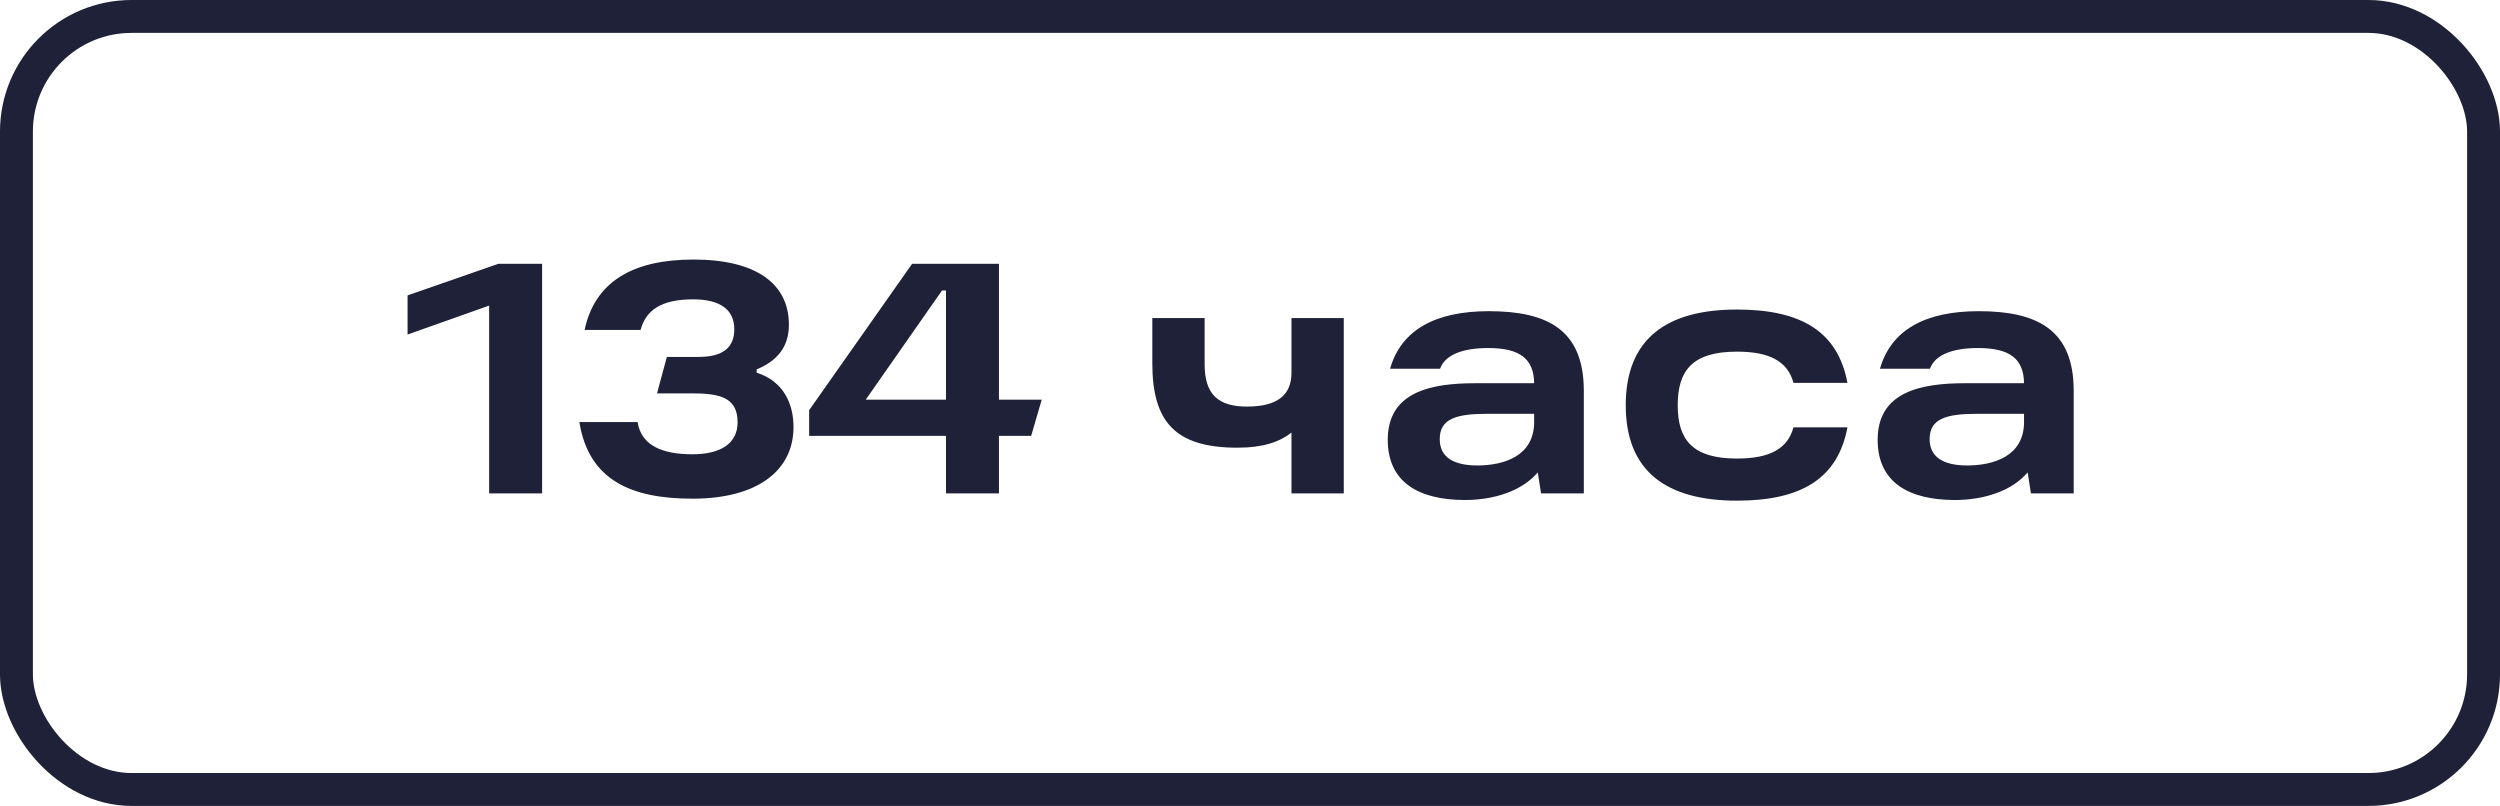
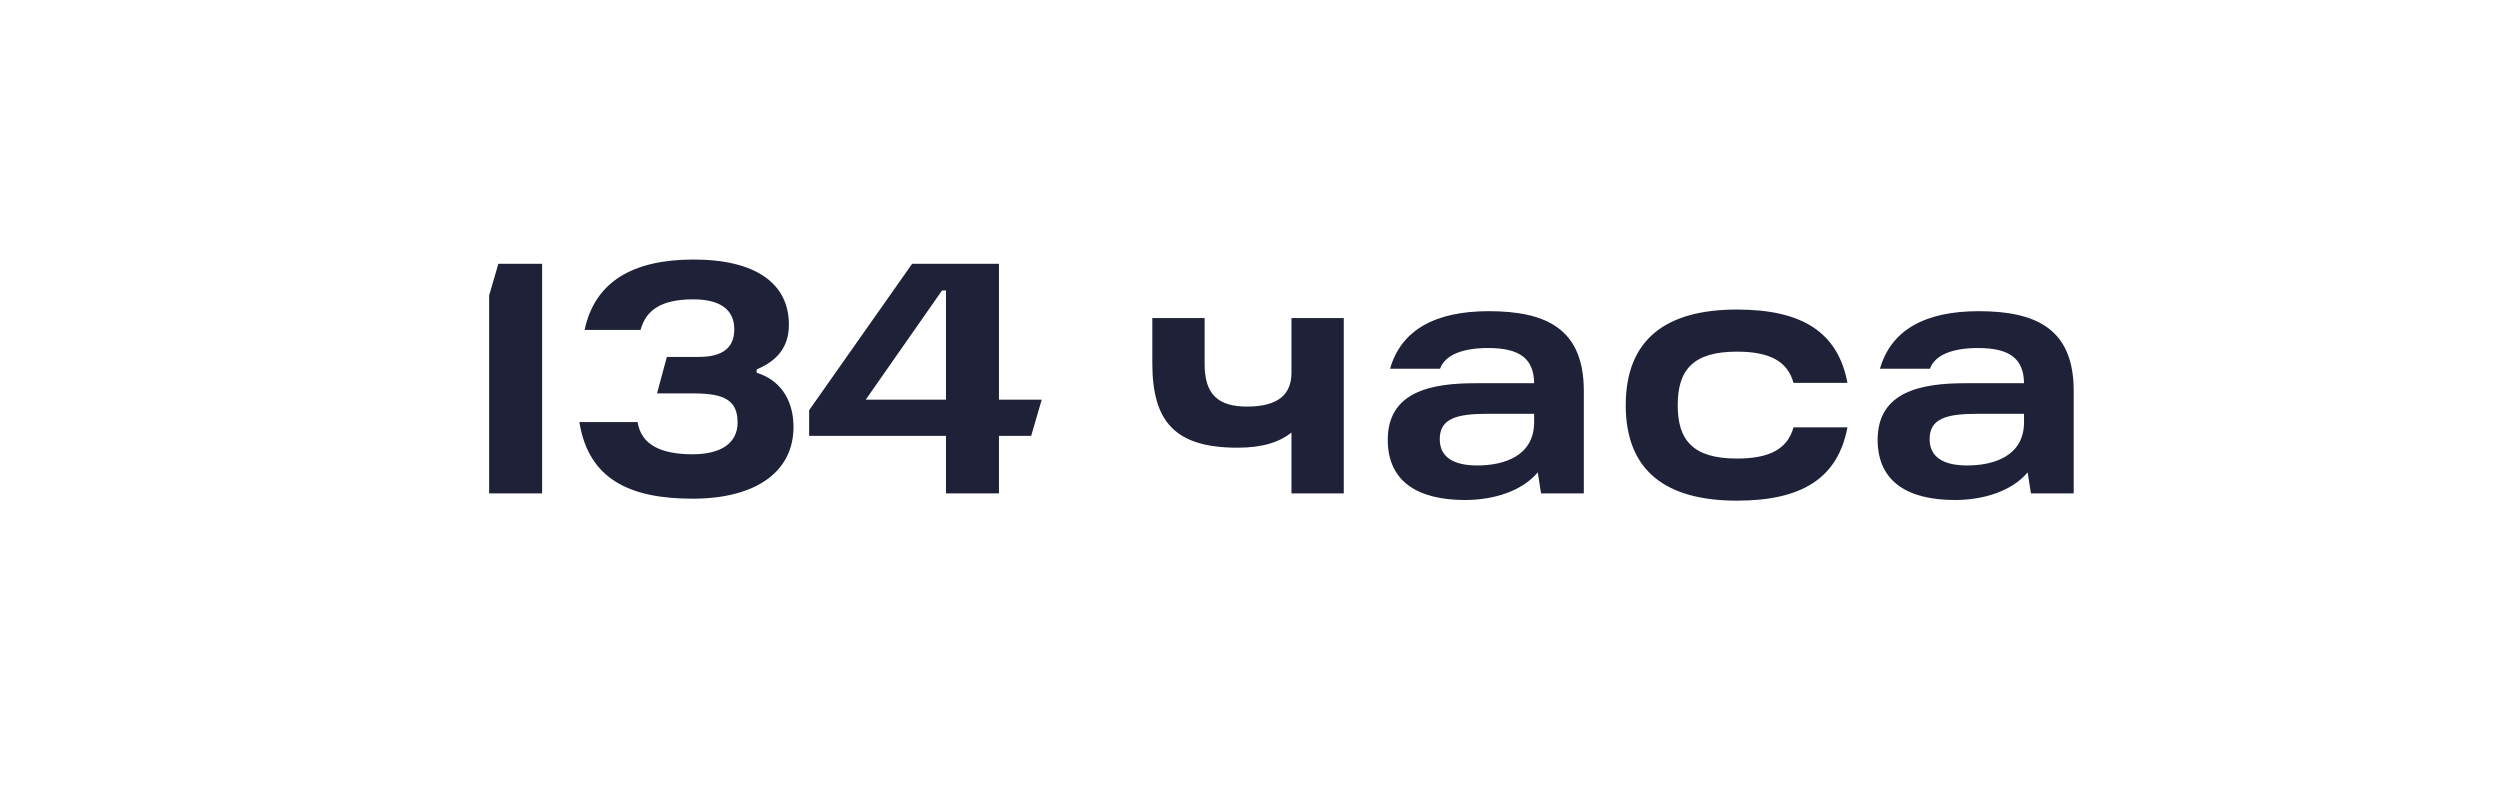
<svg xmlns="http://www.w3.org/2000/svg" width="152" height="49" viewBox="0 0 152 49" fill="none">
-   <rect x="1" y="1" width="150" height="47" rx="7" stroke="#1E2137" stroke-width="2" />
-   <path d="M30.3 16.04H32.96V30H29.74V18.58L24.78 20.34V17.96L30.3 16.04ZM42.105 30.32C38.325 30.32 35.785 29.16 35.225 25.66H38.766C38.986 27.1 40.285 27.62 42.105 27.62C43.846 27.62 44.846 26.94 44.846 25.68C44.846 24.28 43.946 23.92 42.185 23.92H39.946L40.545 21.7H42.486C43.865 21.7 44.645 21.2 44.645 20.02C44.645 18.84 43.806 18.2 42.145 18.2C40.166 18.2 39.266 18.88 38.946 20.06H35.545C36.166 17.12 38.486 15.78 42.166 15.78C45.986 15.78 47.965 17.26 47.965 19.74C47.965 21.14 47.206 21.96 46.005 22.46V22.66C47.645 23.18 48.245 24.56 48.245 25.96C48.245 28.62 46.045 30.32 42.105 30.32ZM49.196 26.5V24.94L55.456 16.04H60.736V24.3H63.336L62.696 26.5H60.736V30H57.516V26.5H49.196ZM57.276 17.66L52.636 24.3H57.516V17.66H57.276ZM70.061 22.08V19.34H73.241V22.14C73.241 23.98 74.061 24.72 75.821 24.72C77.741 24.72 78.521 23.96 78.521 22.66V19.34H81.701V30H78.521V26.3C77.821 26.86 76.801 27.22 75.241 27.22C71.421 27.22 70.061 25.62 70.061 22.08ZM90.516 18.92C94.076 18.92 96.296 20.04 96.296 23.76V30H93.696L93.496 28.72C92.556 29.84 90.856 30.4 89.076 30.4C86.256 30.4 84.376 29.32 84.376 26.74C84.376 23.82 86.996 23.3 89.696 23.3H93.276C93.256 21.8 92.396 21.16 90.476 21.16C88.916 21.16 87.856 21.58 87.556 22.42H84.516C85.196 20.04 87.296 18.92 90.516 18.92ZM89.816 28.3C91.456 28.3 93.276 27.72 93.276 25.66V25.16H90.416C88.536 25.16 87.536 25.46 87.536 26.7C87.536 27.78 88.356 28.3 89.816 28.3ZM105.605 30.44C101.325 30.44 98.845 28.66 98.845 24.64C98.845 20.6 101.325 18.82 105.605 18.82C109.545 18.82 111.745 20.18 112.325 23.28H109.045C108.685 21.96 107.585 21.38 105.605 21.38C102.905 21.38 102.005 22.52 102.005 24.64C102.005 26.74 102.905 27.88 105.605 27.88C107.585 27.88 108.685 27.3 109.045 25.98H112.325C111.745 29.08 109.545 30.44 105.605 30.44ZM120.301 18.92C123.861 18.92 126.081 20.04 126.081 23.76V30H123.481L123.281 28.72C122.341 29.84 120.641 30.4 118.861 30.4C116.041 30.4 114.161 29.32 114.161 26.74C114.161 23.82 116.781 23.3 119.481 23.3H123.061C123.041 21.8 122.181 21.16 120.261 21.16C118.701 21.16 117.641 21.58 117.341 22.42H114.301C114.981 20.04 117.081 18.92 120.301 18.92ZM119.601 28.3C121.241 28.3 123.061 27.72 123.061 25.66V25.16H120.201C118.321 25.16 117.321 25.46 117.321 26.7C117.321 27.78 118.141 28.3 119.601 28.3Z" fill="#1E2137" />
+   <path d="M30.3 16.04H32.96V30H29.74V18.58V17.96L30.3 16.04ZM42.105 30.32C38.325 30.32 35.785 29.16 35.225 25.66H38.766C38.986 27.1 40.285 27.62 42.105 27.62C43.846 27.62 44.846 26.94 44.846 25.68C44.846 24.28 43.946 23.92 42.185 23.92H39.946L40.545 21.7H42.486C43.865 21.7 44.645 21.2 44.645 20.02C44.645 18.84 43.806 18.2 42.145 18.2C40.166 18.2 39.266 18.88 38.946 20.06H35.545C36.166 17.12 38.486 15.78 42.166 15.78C45.986 15.78 47.965 17.26 47.965 19.74C47.965 21.14 47.206 21.96 46.005 22.46V22.66C47.645 23.18 48.245 24.56 48.245 25.96C48.245 28.62 46.045 30.32 42.105 30.32ZM49.196 26.5V24.94L55.456 16.04H60.736V24.3H63.336L62.696 26.5H60.736V30H57.516V26.5H49.196ZM57.276 17.66L52.636 24.3H57.516V17.66H57.276ZM70.061 22.08V19.34H73.241V22.14C73.241 23.98 74.061 24.72 75.821 24.72C77.741 24.72 78.521 23.96 78.521 22.66V19.34H81.701V30H78.521V26.3C77.821 26.86 76.801 27.22 75.241 27.22C71.421 27.22 70.061 25.62 70.061 22.08ZM90.516 18.92C94.076 18.92 96.296 20.04 96.296 23.76V30H93.696L93.496 28.72C92.556 29.84 90.856 30.4 89.076 30.4C86.256 30.4 84.376 29.32 84.376 26.74C84.376 23.82 86.996 23.3 89.696 23.3H93.276C93.256 21.8 92.396 21.16 90.476 21.16C88.916 21.16 87.856 21.58 87.556 22.42H84.516C85.196 20.04 87.296 18.92 90.516 18.92ZM89.816 28.3C91.456 28.3 93.276 27.72 93.276 25.66V25.16H90.416C88.536 25.16 87.536 25.46 87.536 26.7C87.536 27.78 88.356 28.3 89.816 28.3ZM105.605 30.44C101.325 30.44 98.845 28.66 98.845 24.64C98.845 20.6 101.325 18.82 105.605 18.82C109.545 18.82 111.745 20.18 112.325 23.28H109.045C108.685 21.96 107.585 21.38 105.605 21.38C102.905 21.38 102.005 22.52 102.005 24.64C102.005 26.74 102.905 27.88 105.605 27.88C107.585 27.88 108.685 27.3 109.045 25.98H112.325C111.745 29.08 109.545 30.44 105.605 30.44ZM120.301 18.92C123.861 18.92 126.081 20.04 126.081 23.76V30H123.481L123.281 28.72C122.341 29.84 120.641 30.4 118.861 30.4C116.041 30.4 114.161 29.32 114.161 26.74C114.161 23.82 116.781 23.3 119.481 23.3H123.061C123.041 21.8 122.181 21.16 120.261 21.16C118.701 21.16 117.641 21.58 117.341 22.42H114.301C114.981 20.04 117.081 18.92 120.301 18.92ZM119.601 28.3C121.241 28.3 123.061 27.72 123.061 25.66V25.16H120.201C118.321 25.16 117.321 25.46 117.321 26.7C117.321 27.78 118.141 28.3 119.601 28.3Z" fill="#1E2137" />
</svg>